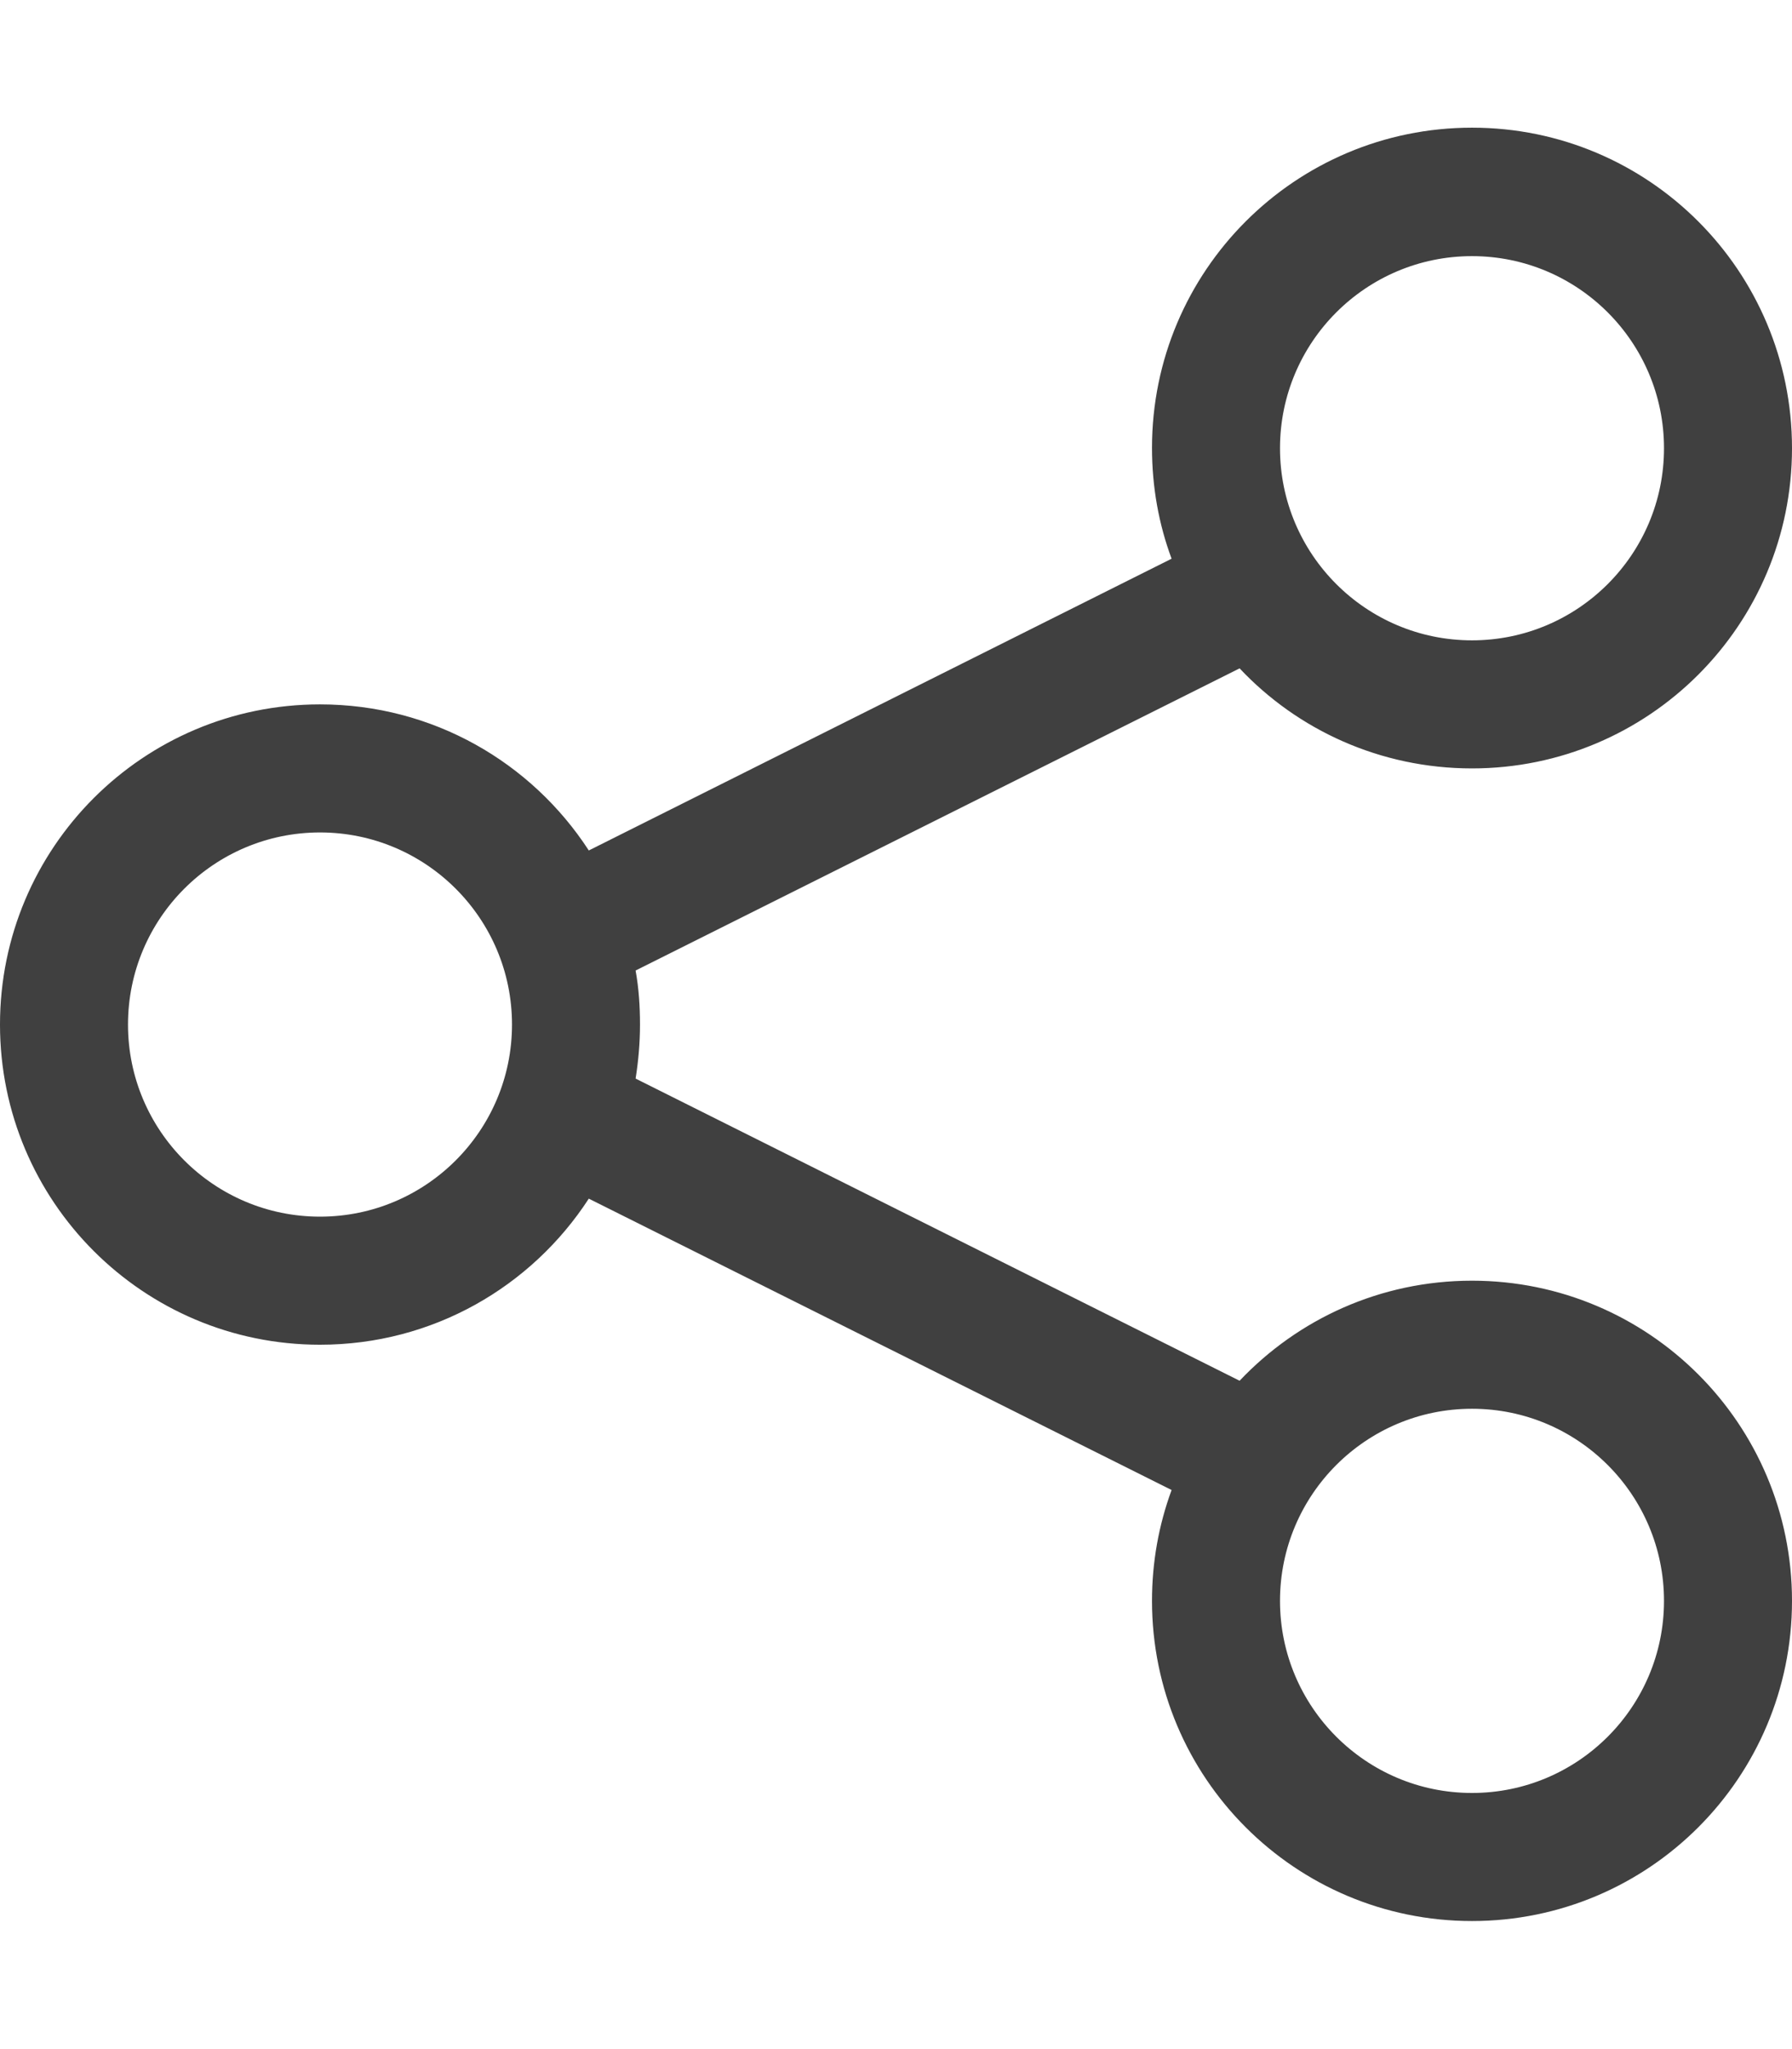
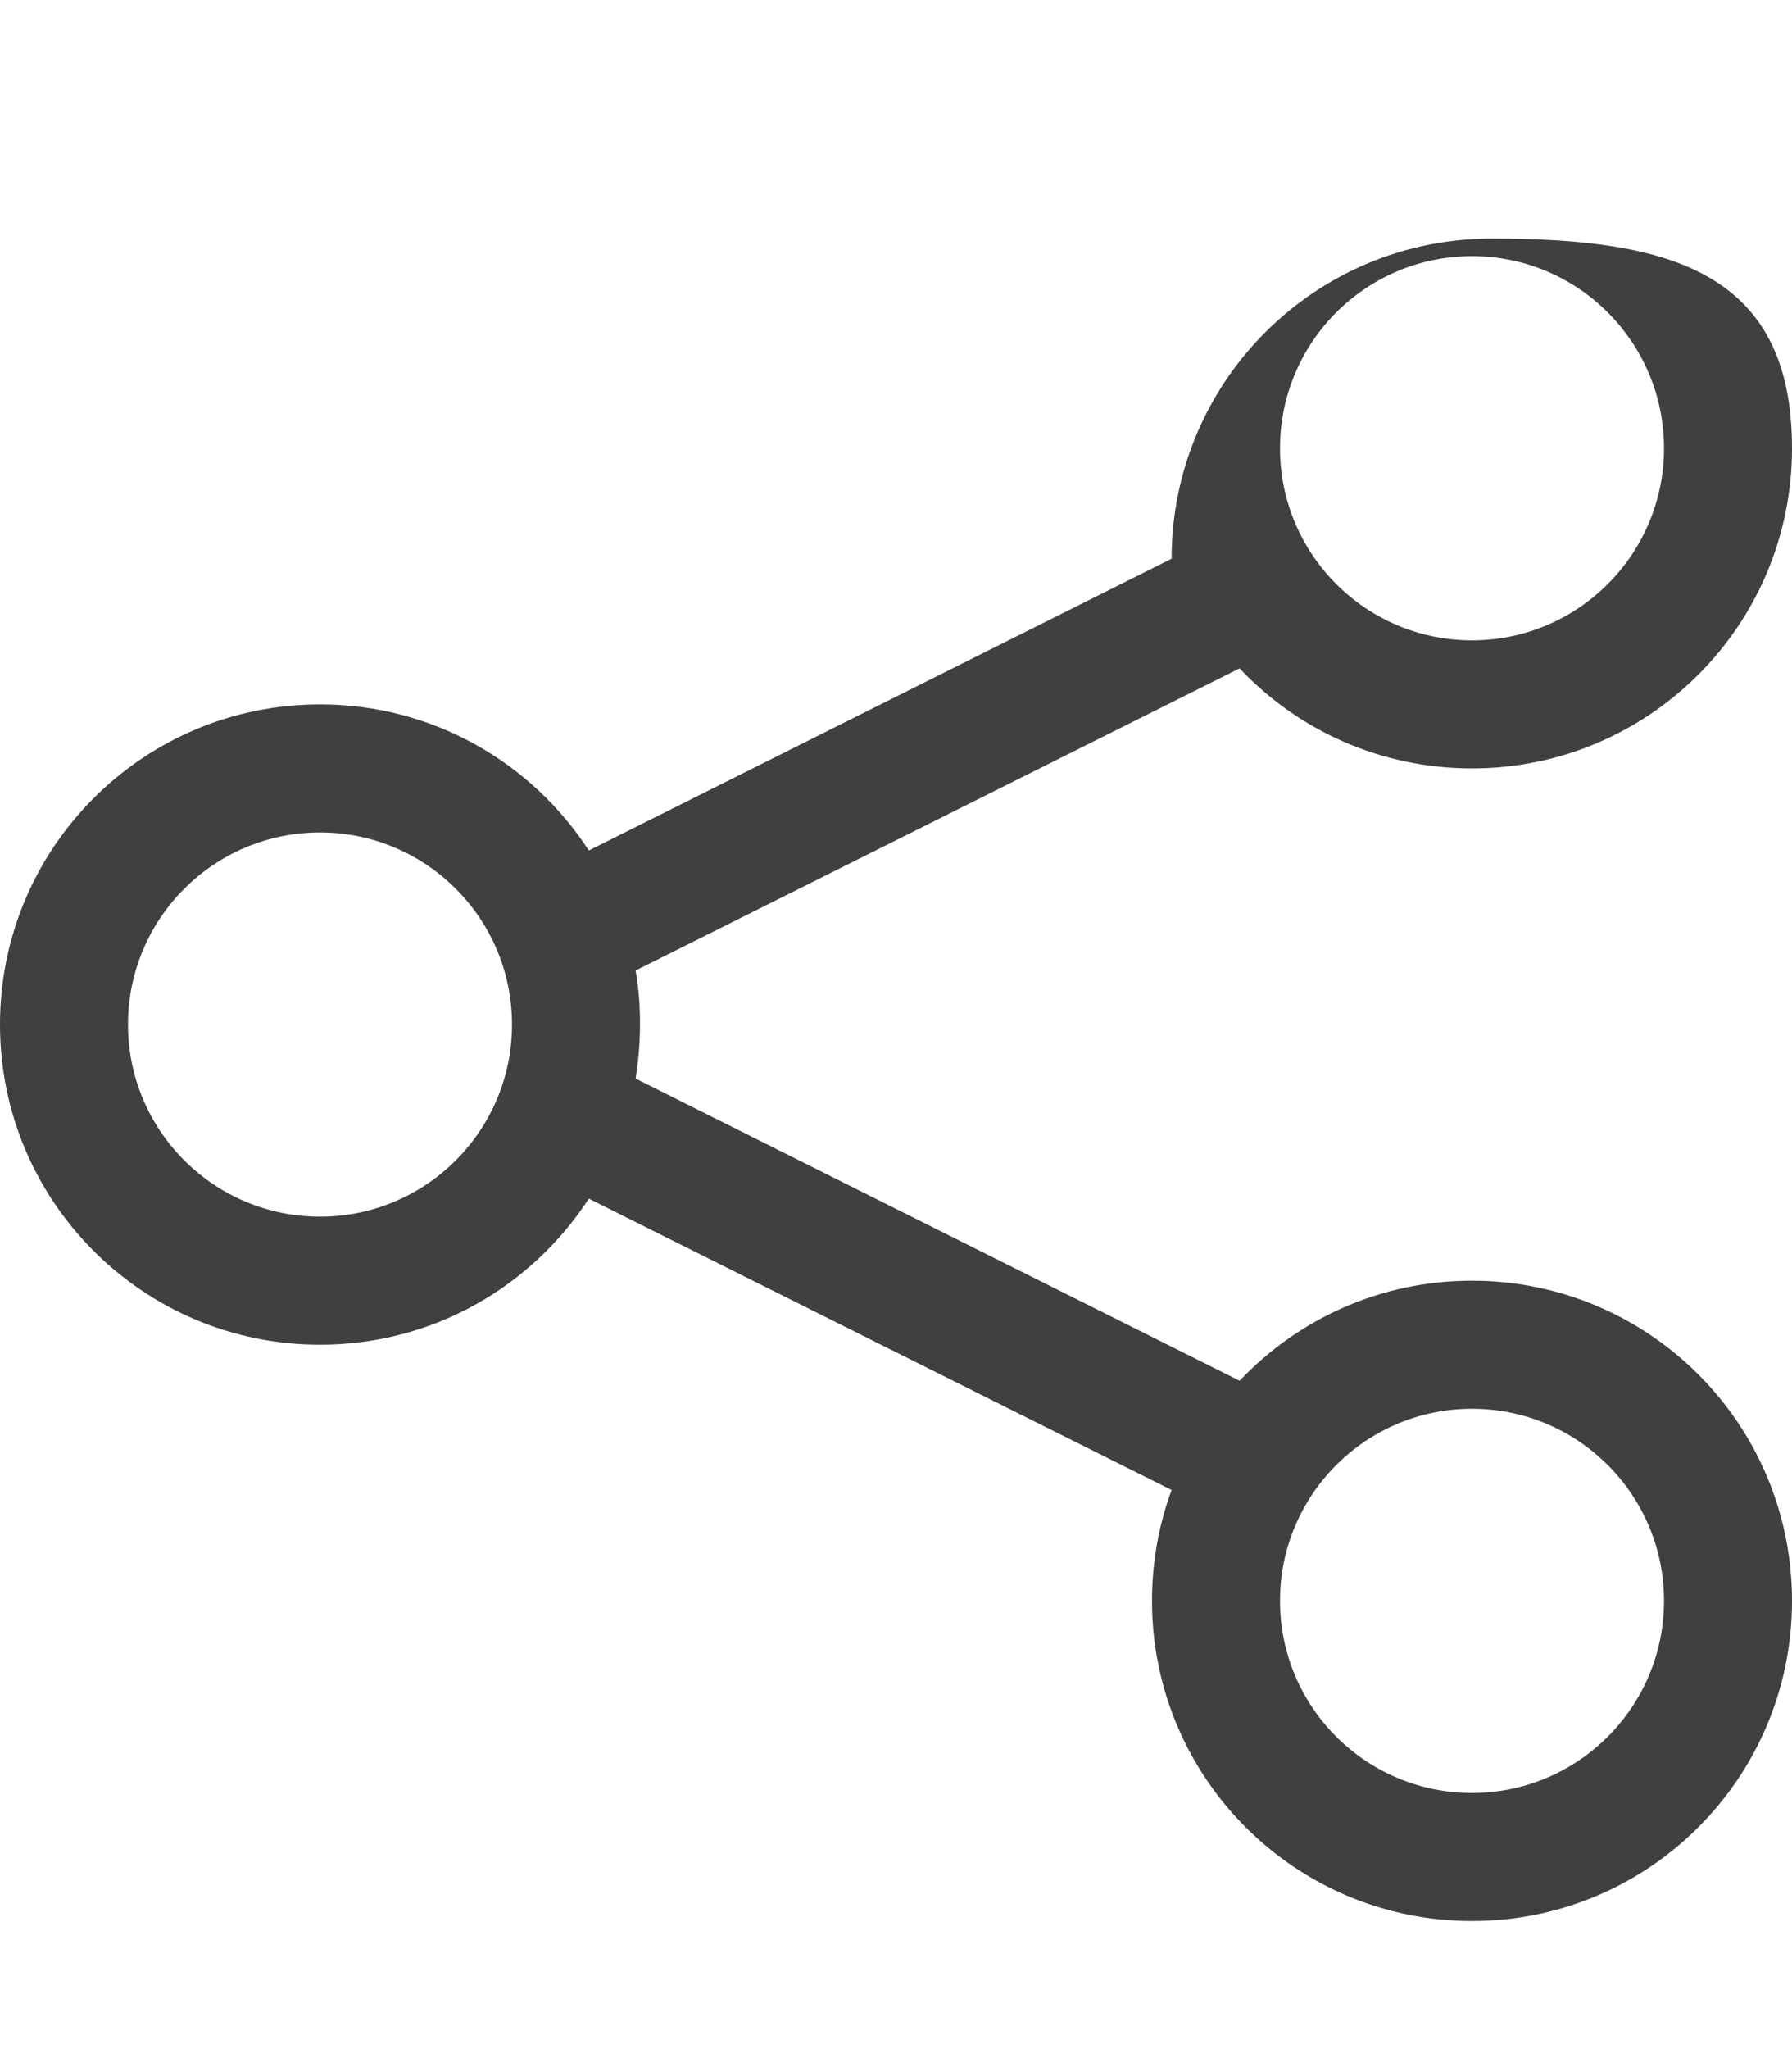
<svg xmlns="http://www.w3.org/2000/svg" version="1.1" id="Layer_1" x="0px" y="0px" viewBox="0 0 448 512" style="enable-background:new 0 0 448 512;" xml:space="preserve">
  <style type="text/css">
	.st0{fill:#404040;}
</style>
-   <path class="st0" d="M448,112c0,44.2-35.8,80-80,80c-22.9,0-43.6-9.6-58.1-25l-151,75.5c0.8,4.4,1.1,8.9,1.1,13.5s-0.4,9.1-1.1,13.5  l151,75.5c14.6-15.4,35.2-25,58.1-25c44.2,0,80,35.8,80,80s-35.8,80-80,80s-80-35.8-80-80c0-9.7,1.7-19,4.9-27.7l-145.7-72.8  c-14.3,22-39,36.5-67.2,36.5c-44.2,0-80-35.8-80-80s35.8-80,80-80c28.2,0,52.9,14.5,67.2,36.5l145.7-72.9  c-3.2-8.6-4.9-17.9-4.9-27.7c0-44.2,35.8-80,80-80S448,67.7,448,112 M80,304c26.5,0,48-21.5,48-48s-21.5-48-48-48s-48,21.5-48,48  S53.5,304,80,304 M416,112c0-26.5-21.5-48-48-48s-48,21.5-48,48s21.5,48,48,48S416,138.5,416,112 M368,448c26.5,0,48-21.5,48-48  s-21.5-48-48-48s-48,21.5-48,48S341.5,448,368,448" />
+   <path class="st0" d="M448,112c0,44.2-35.8,80-80,80c-22.9,0-43.6-9.6-58.1-25l-151,75.5c0.8,4.4,1.1,8.9,1.1,13.5s-0.4,9.1-1.1,13.5  l151,75.5c14.6-15.4,35.2-25,58.1-25c44.2,0,80,35.8,80,80s-35.8,80-80,80s-80-35.8-80-80c0-9.7,1.7-19,4.9-27.7l-145.7-72.8  c-14.3,22-39,36.5-67.2,36.5c-44.2,0-80-35.8-80-80s35.8-80,80-80c28.2,0,52.9,14.5,67.2,36.5l145.7-72.9  c0-44.2,35.8-80,80-80S448,67.7,448,112 M80,304c26.5,0,48-21.5,48-48s-21.5-48-48-48s-48,21.5-48,48  S53.5,304,80,304 M416,112c0-26.5-21.5-48-48-48s-48,21.5-48,48s21.5,48,48,48S416,138.5,416,112 M368,448c26.5,0,48-21.5,48-48  s-21.5-48-48-48s-48,21.5-48,48S341.5,448,368,448" />
</svg>